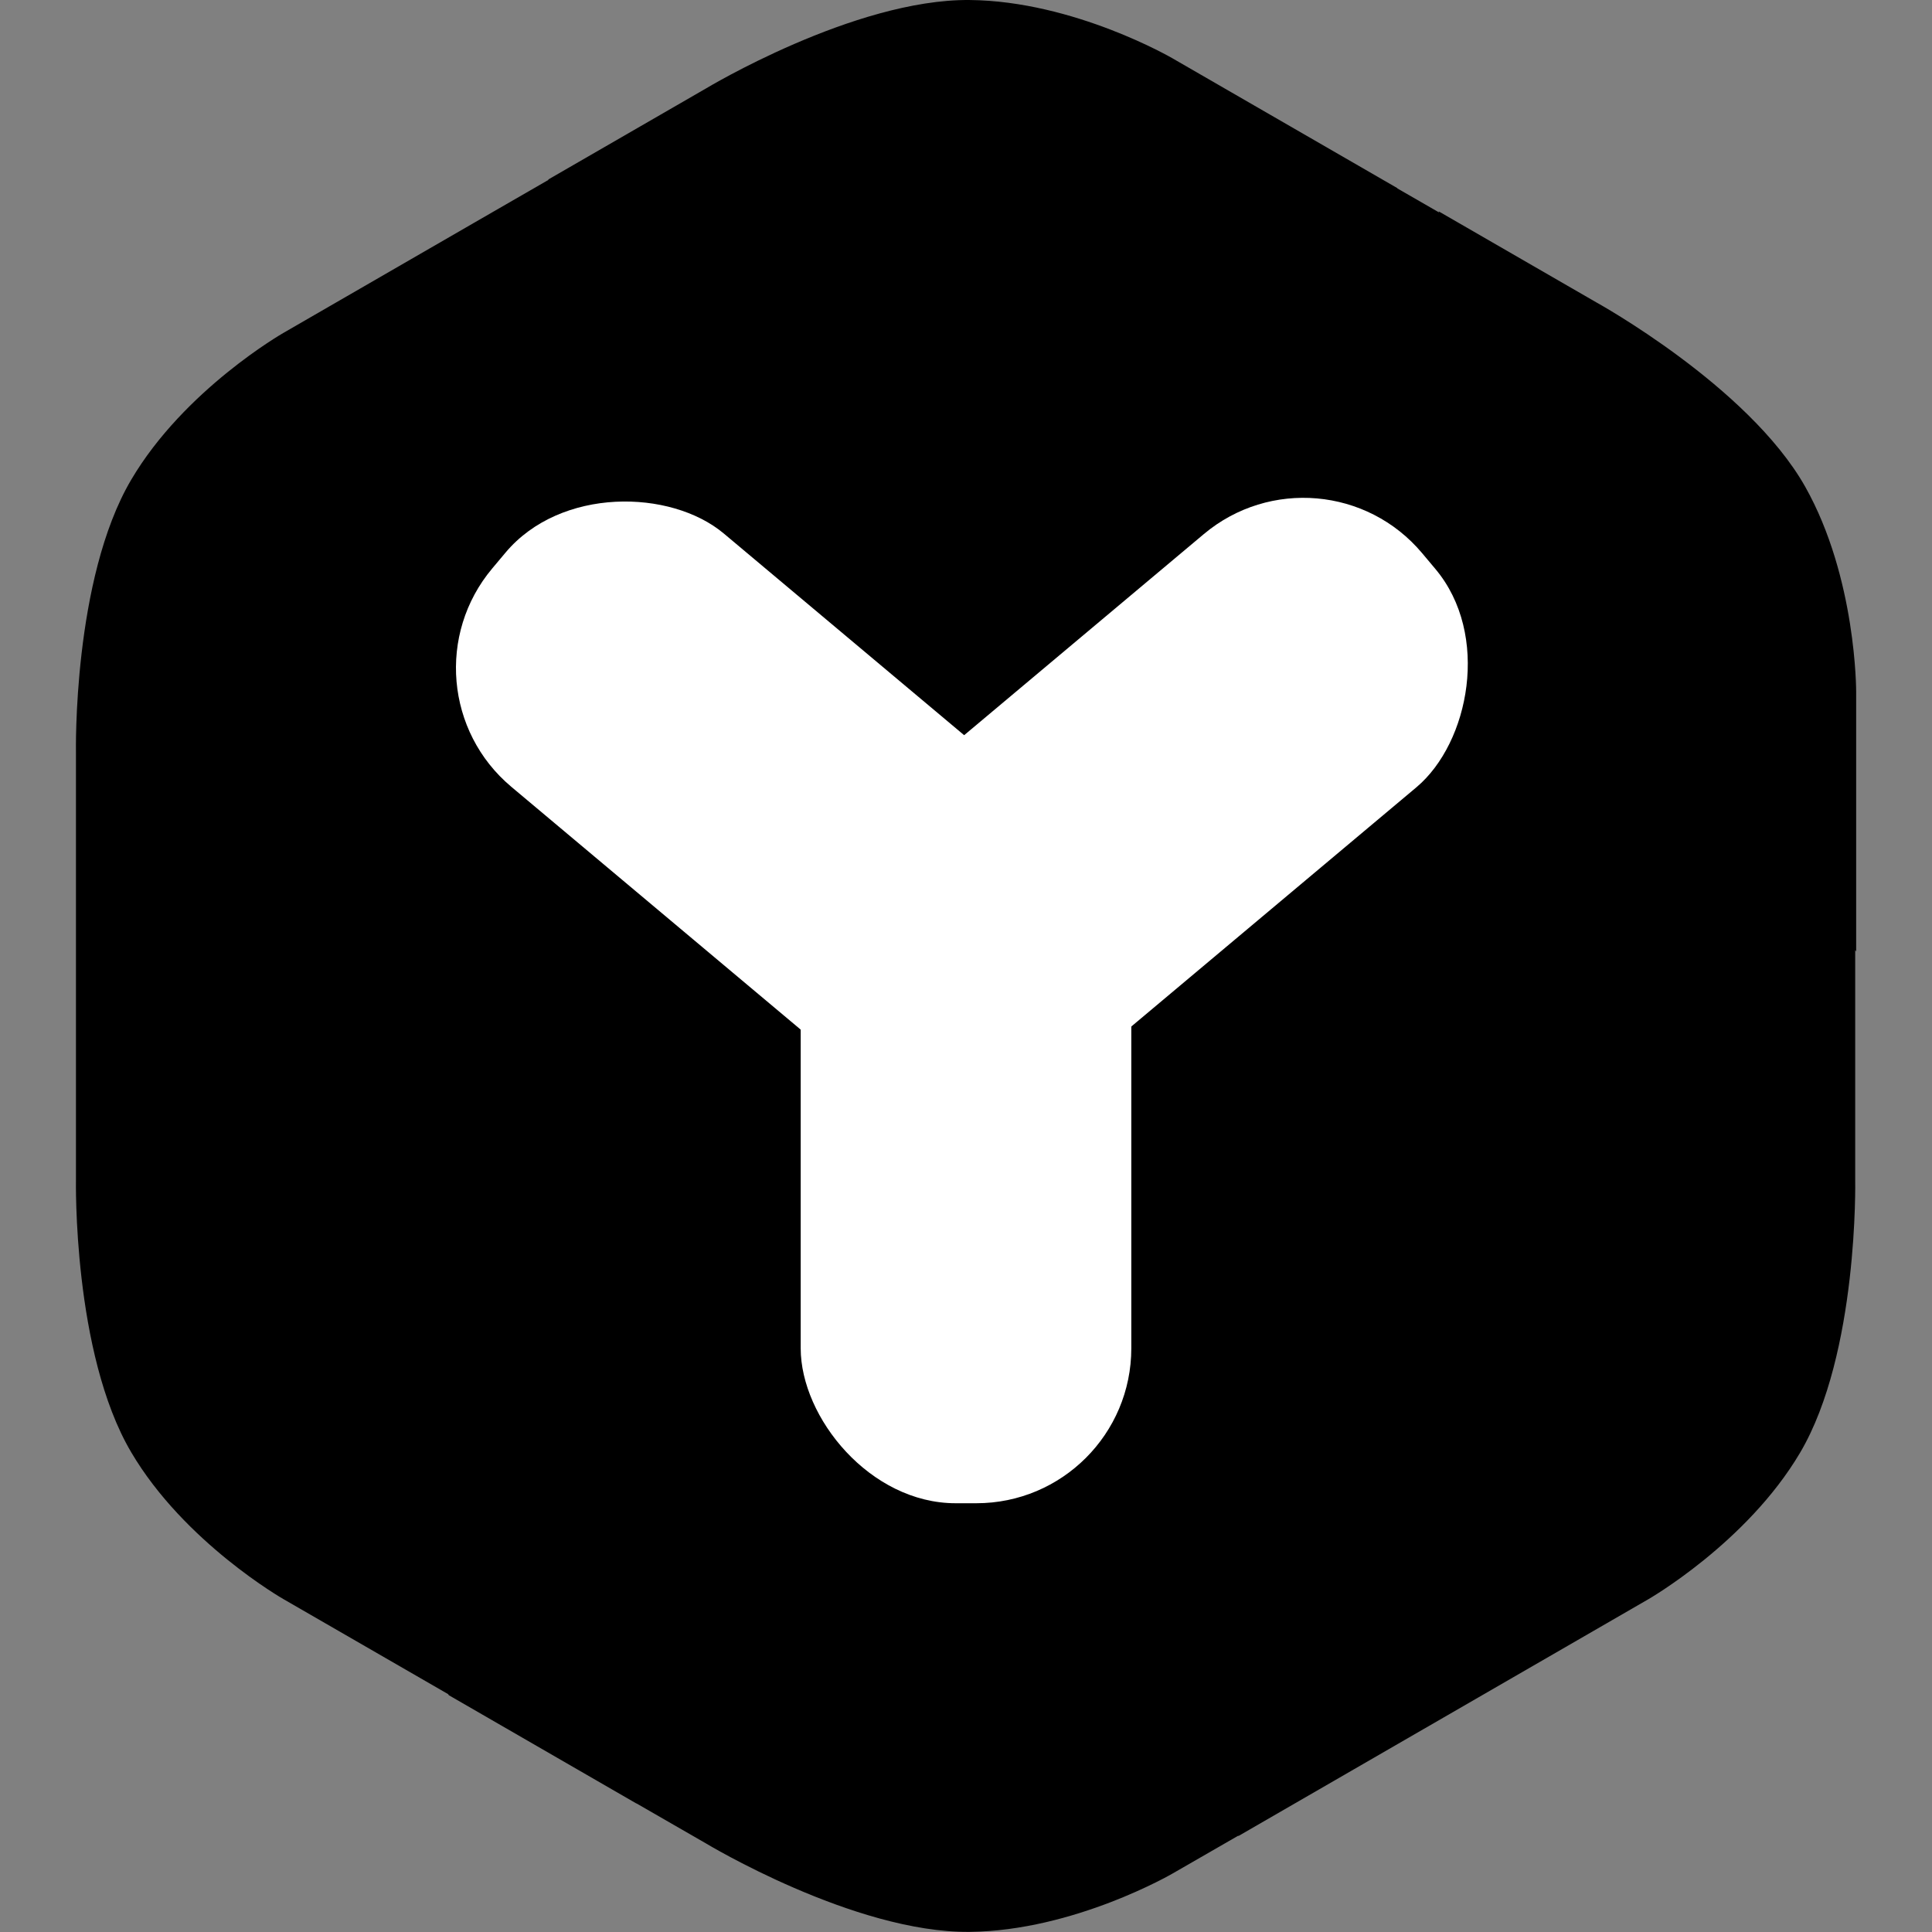
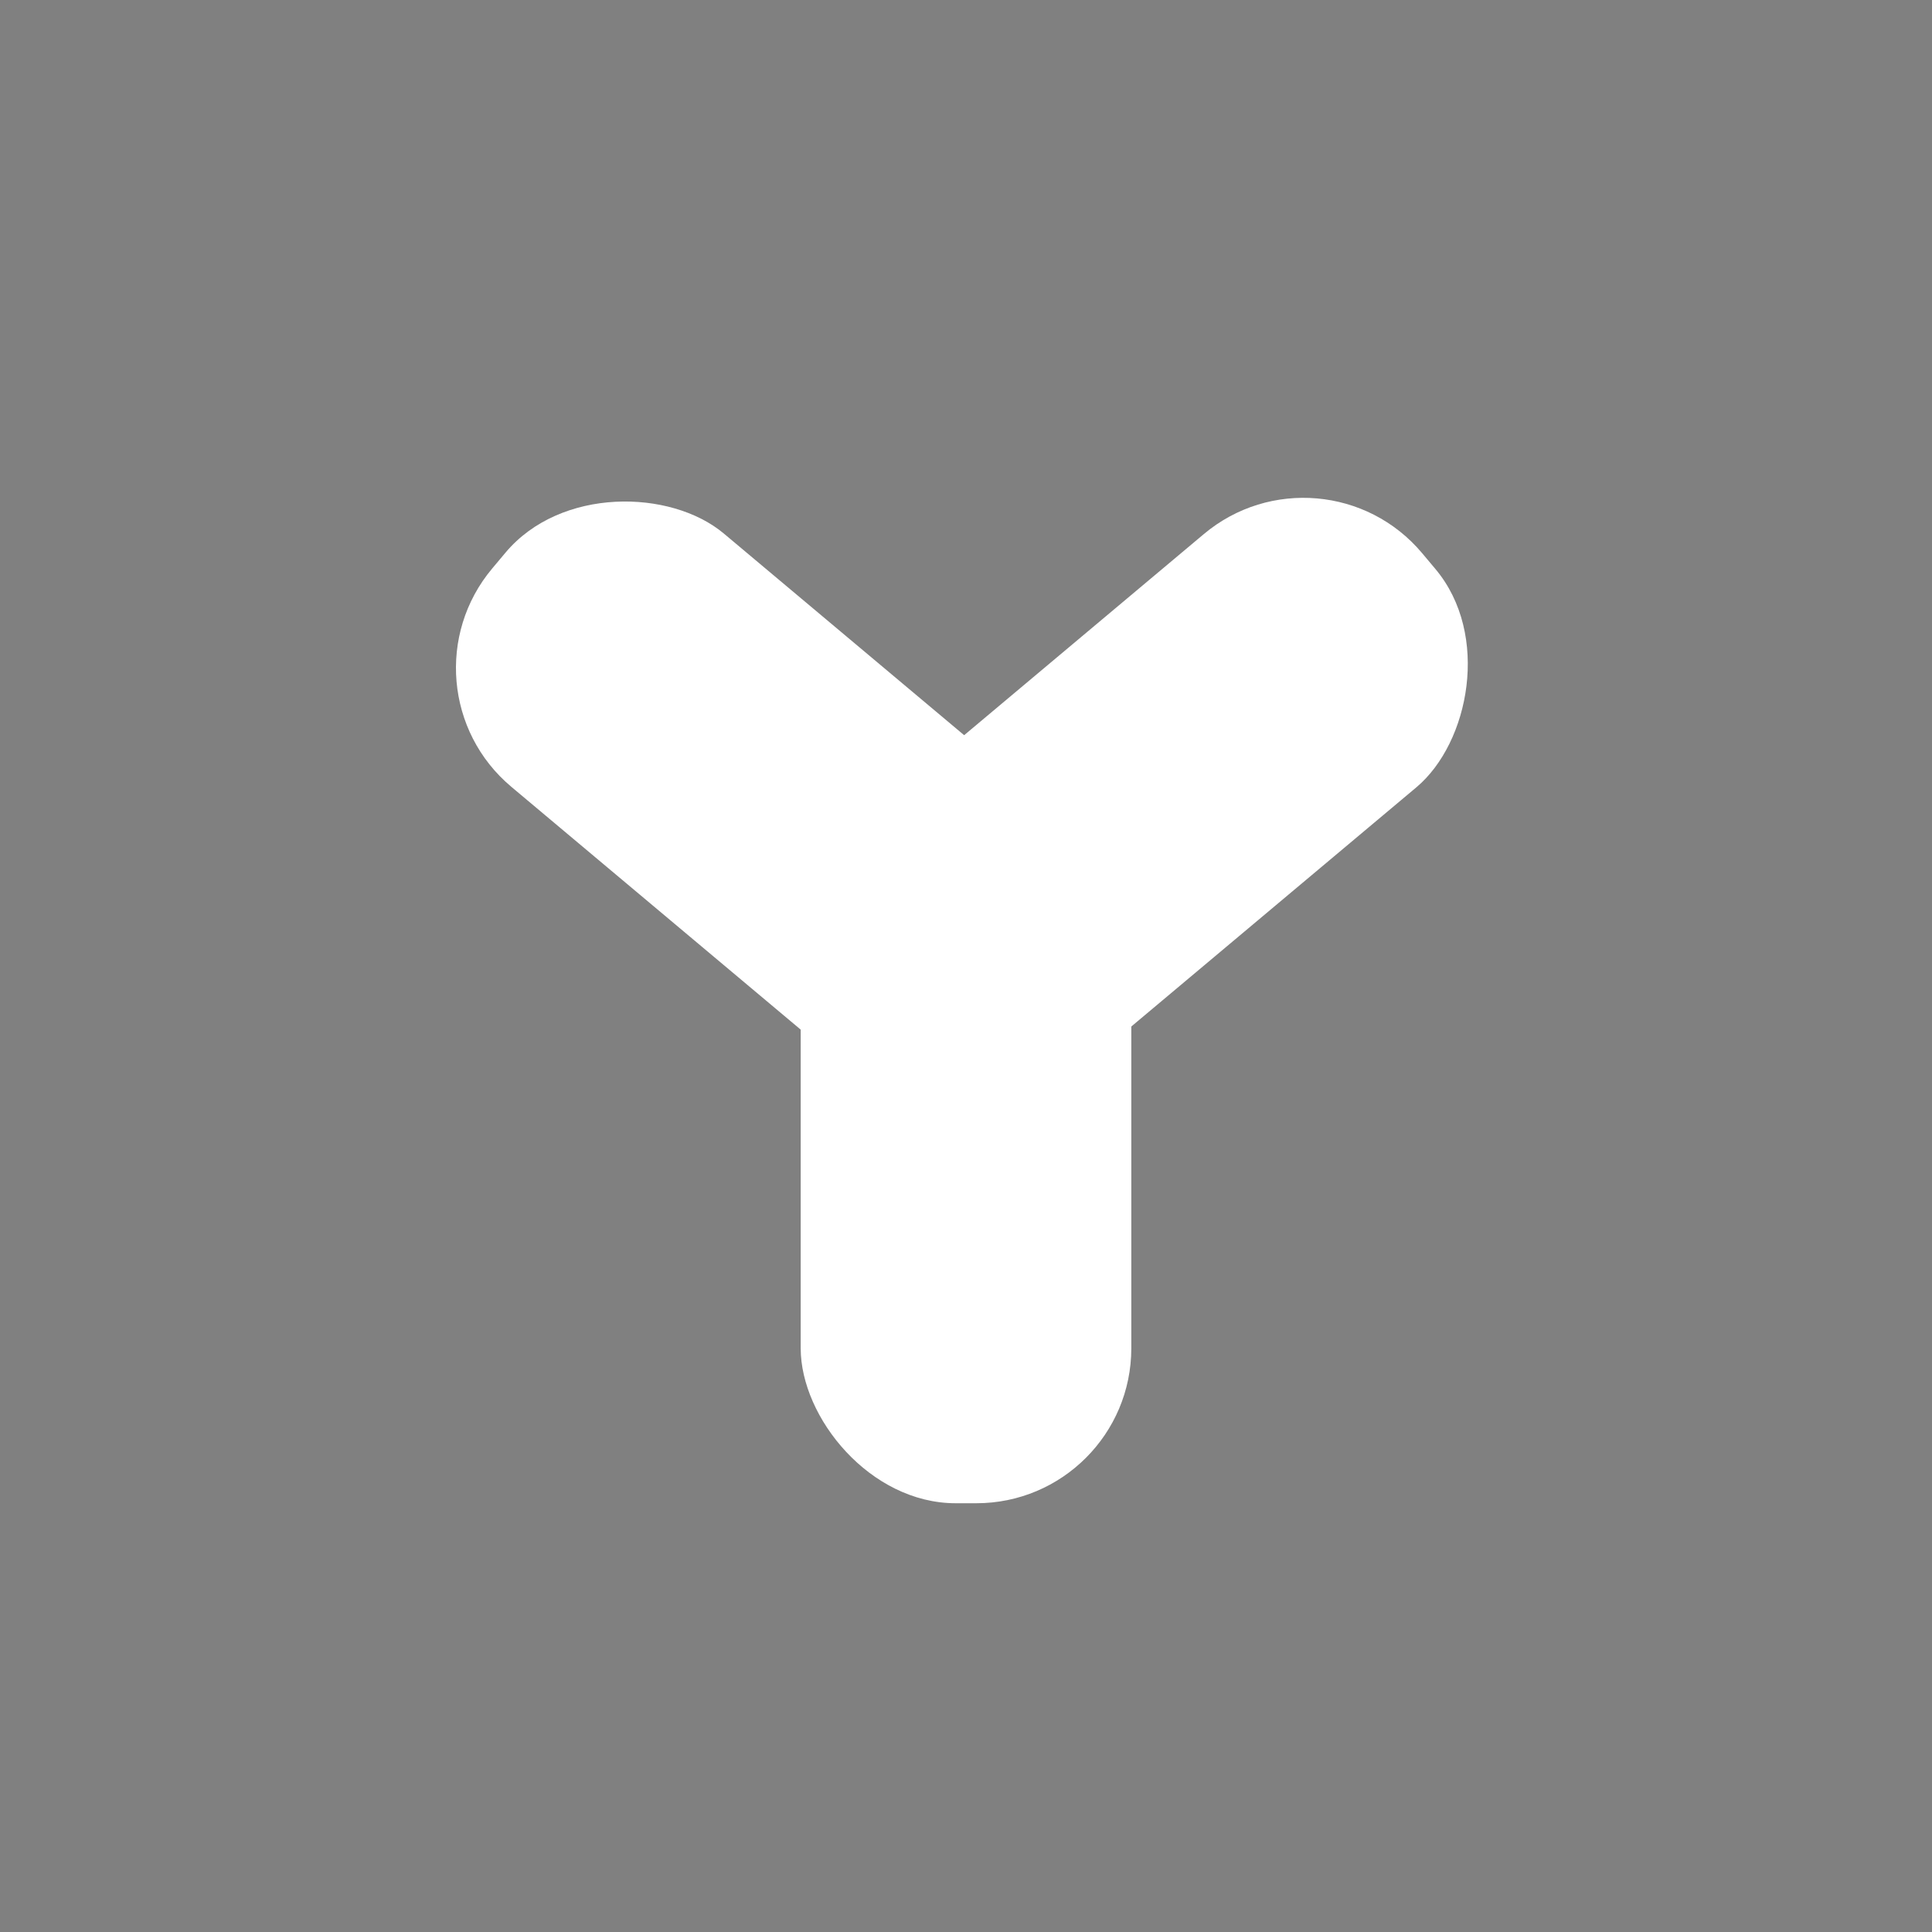
<svg xmlns="http://www.w3.org/2000/svg" width="30" height="30" viewBox="0 0 374 374" fill="none">
  <rect x="0" y="0" width="374" height="374" fill="#808080" stroke="none" />
  <g clipPath="url(#clip0_5_33)">
-     <path d="M136.604 17.159L106.076 34.783H106.24L91.771 43.128L54.862 64.446C54.862 64.446 35.694 75.386 25.386 92.893C14.049 112.131 14.704 145.674 14.704 145.674V171.106V180.923V193.055V205.35V228.304C14.704 228.304 14.049 261.871 25.386 281.108C35.694 298.616 54.862 309.555 54.862 309.555L86.745 327.951L86.885 328.162L123.163 349.106H123.21L136.604 356.819C136.604 356.819 165.331 374.187 187.678 373.977C207.991 373.766 227.018 362.663 227.018 362.663L239.64 355.394H239.781L318.975 309.649C318.975 309.649 338.142 298.709 348.474 281.202C359.811 261.964 359.133 228.398 359.133 228.398V183.915L359.32 184.196V133.94C359.32 133.94 359.413 111.874 349.432 94.179C338.423 74.731 309.017 58.532 309.017 58.532L278.489 40.908L278.606 41.141L270.448 36.443H270.542L227.018 11.315C227.018 11.315 207.991 0.189 187.678 0.002C165.331 -0.185 136.604 17.159 136.604 17.159Z" fill="black" />
    <rect x="76" y="133.027" width="64" height="147" rx="30" transform="rotate(-50 76 133.027)" fill="white" />
    <rect x="256.019" y="84.106" width="64" height="147" rx="30" transform="rotate(50 256.019 84.106)" fill="white" />
    <rect x="155" y="144" width="64" height="147" rx="30" fill="white" />
  </g>
  <defs>
    <clipPath id="clip0_5_33">
      <rect width="374" height="374" fill="white" />
    </clipPath>
  </defs>
</svg>